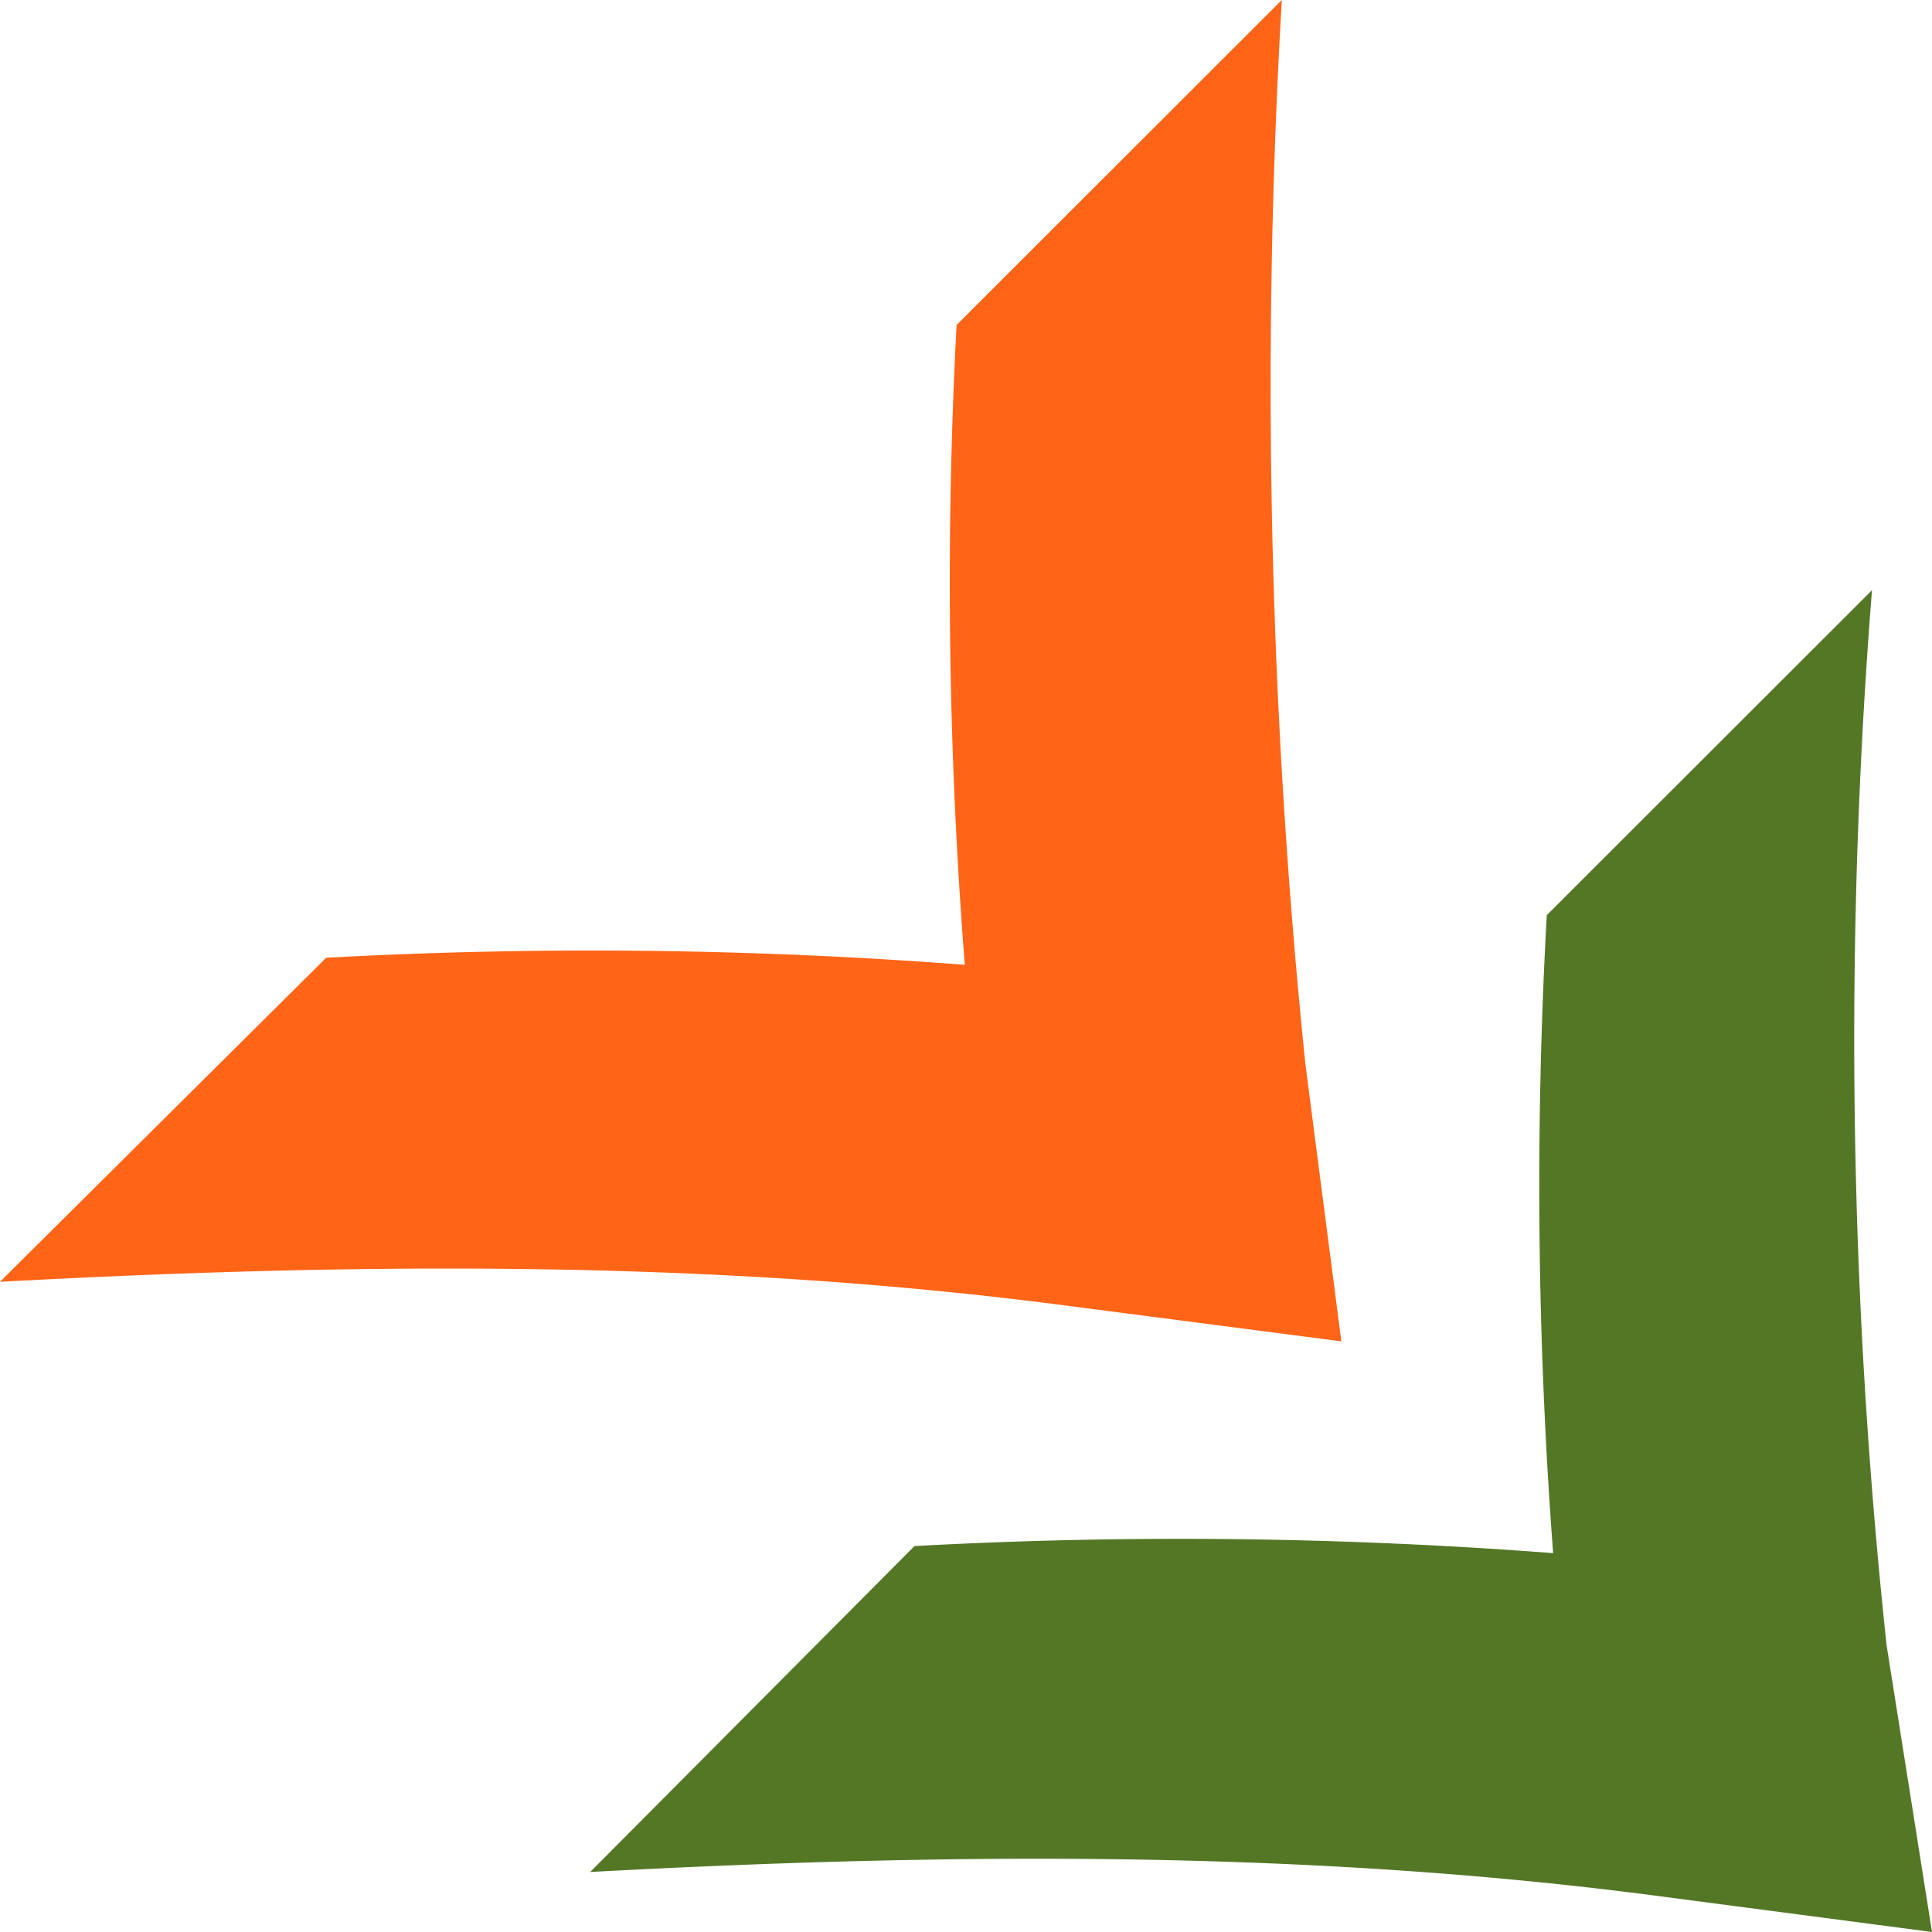
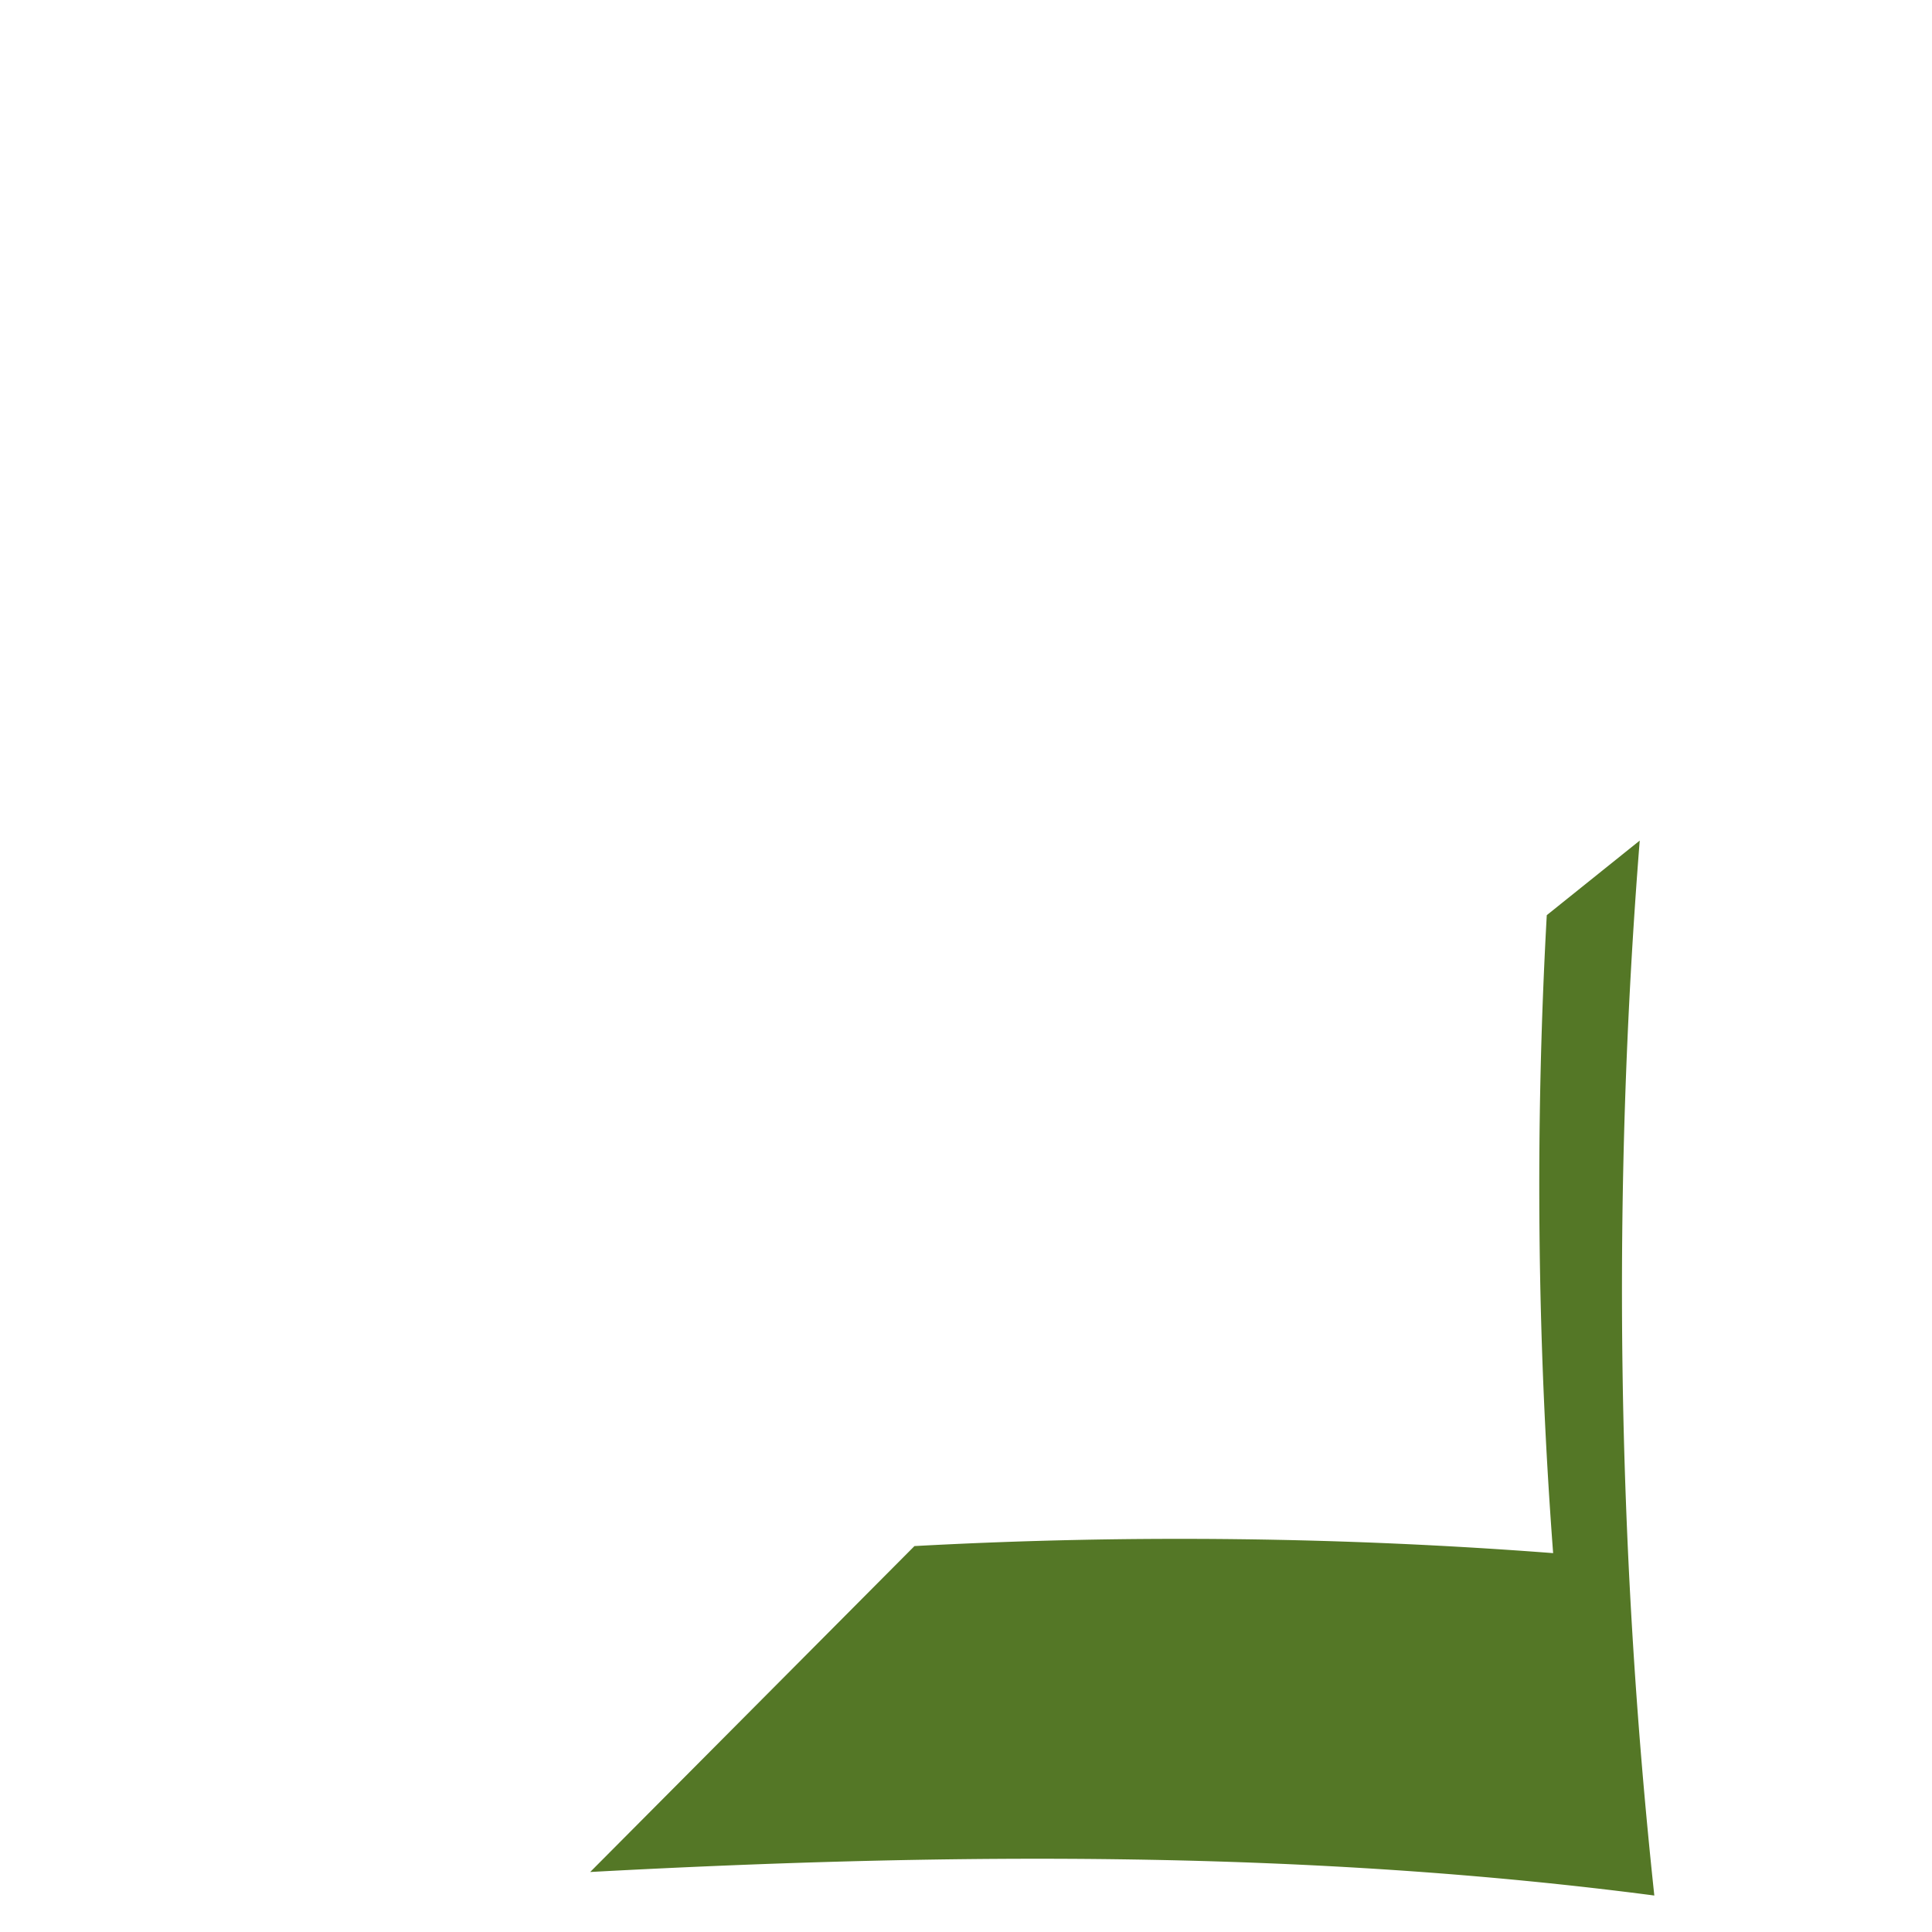
<svg xmlns="http://www.w3.org/2000/svg" viewBox="0 0 82.1 82.1">
  <defs>
    <style>.cls-1{fill:#547726;}.cls-2{fill:#ff6417;}</style>
  </defs>
  <g id="Layer_2" data-name="Layer 2">
    <g id="Icon">
-       <path class="cls-1" d="M65.73,38.89A207.53,207.53,0,0,0,66,66a207.53,207.53,0,0,0-27.14-.3L25.08,79.55c15.74-.85,30.68-.9,45.22,1L82.1,82.1,80.17,69.91a241.78,241.78,0,0,1-.62-44.83Z" />
-       <path class="cls-2" d="M40.65,13.81A207.53,207.53,0,0,0,41,41a207.53,207.53,0,0,0-27.14-.3L0,54.47c15.73-.85,30.68-.9,45.22,1L57,57l-1.53-11.8A282.66,282.66,0,0,1,54.47,0Z" />
+       <path class="cls-1" d="M65.73,38.89A207.53,207.53,0,0,0,66,66a207.53,207.53,0,0,0-27.14-.3L25.08,79.55c15.74-.85,30.68-.9,45.22,1a241.78,241.78,0,0,1-.62-44.83Z" />
    </g>
  </g>
</svg>